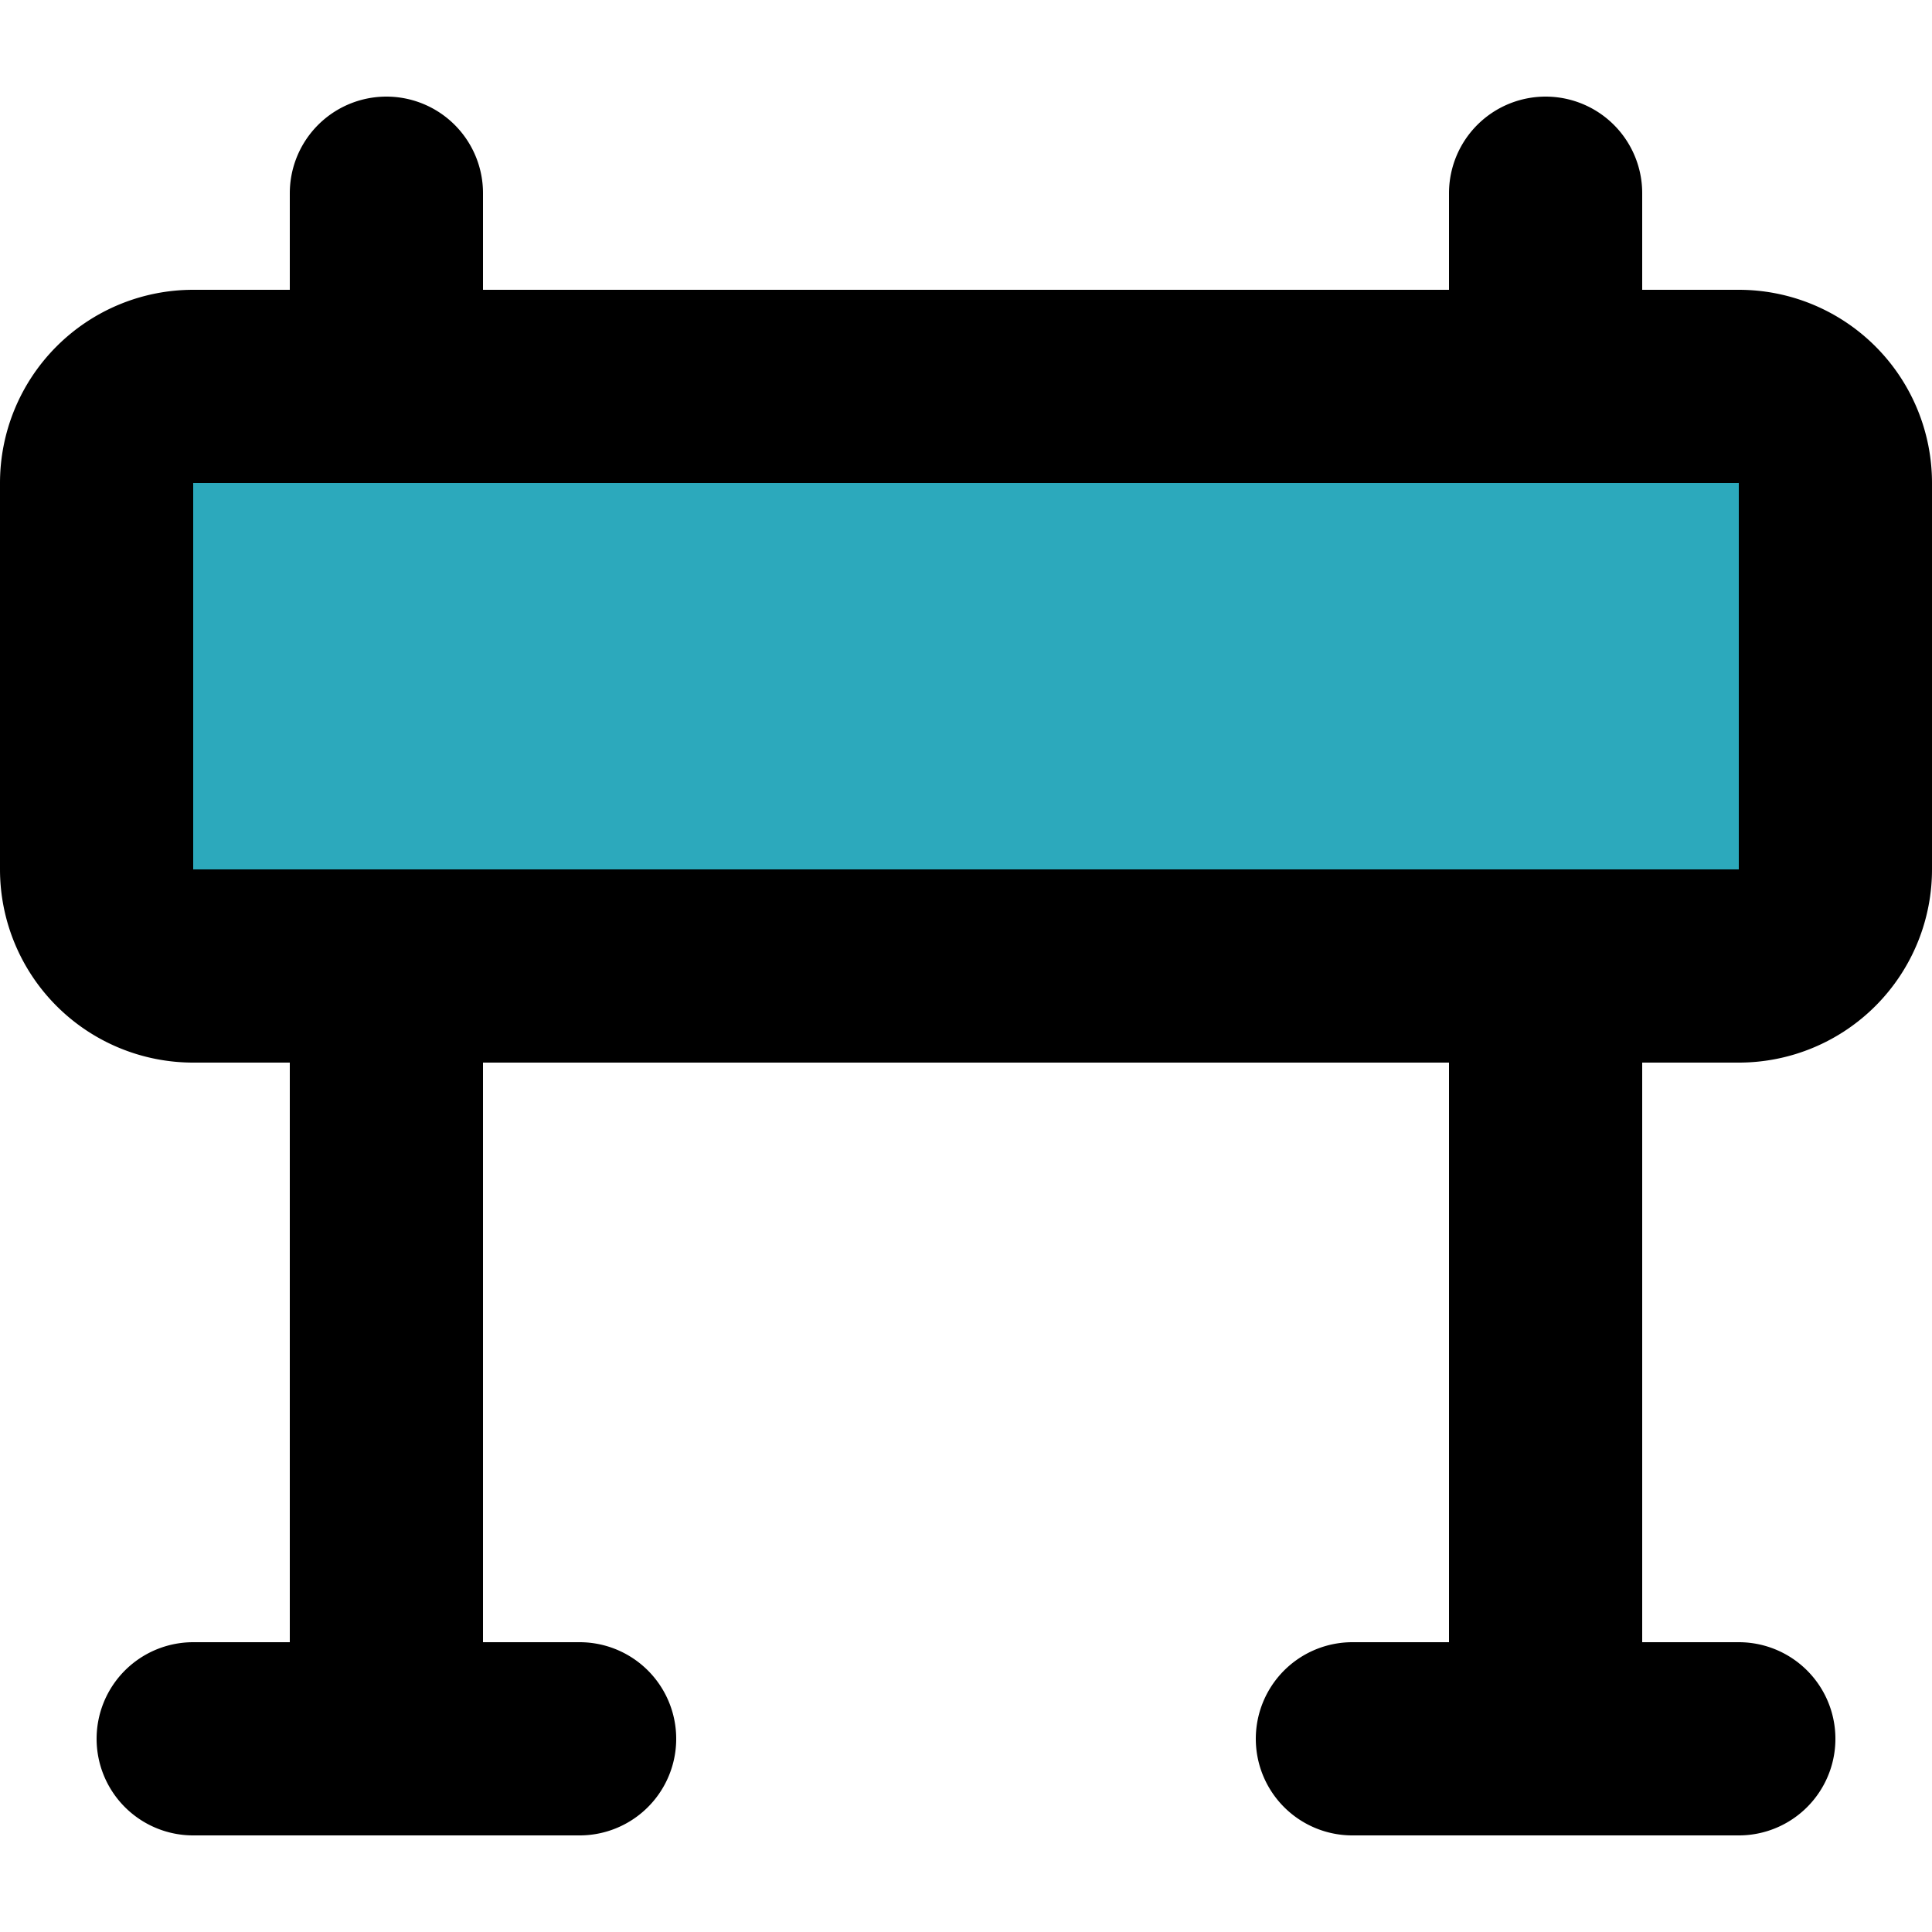
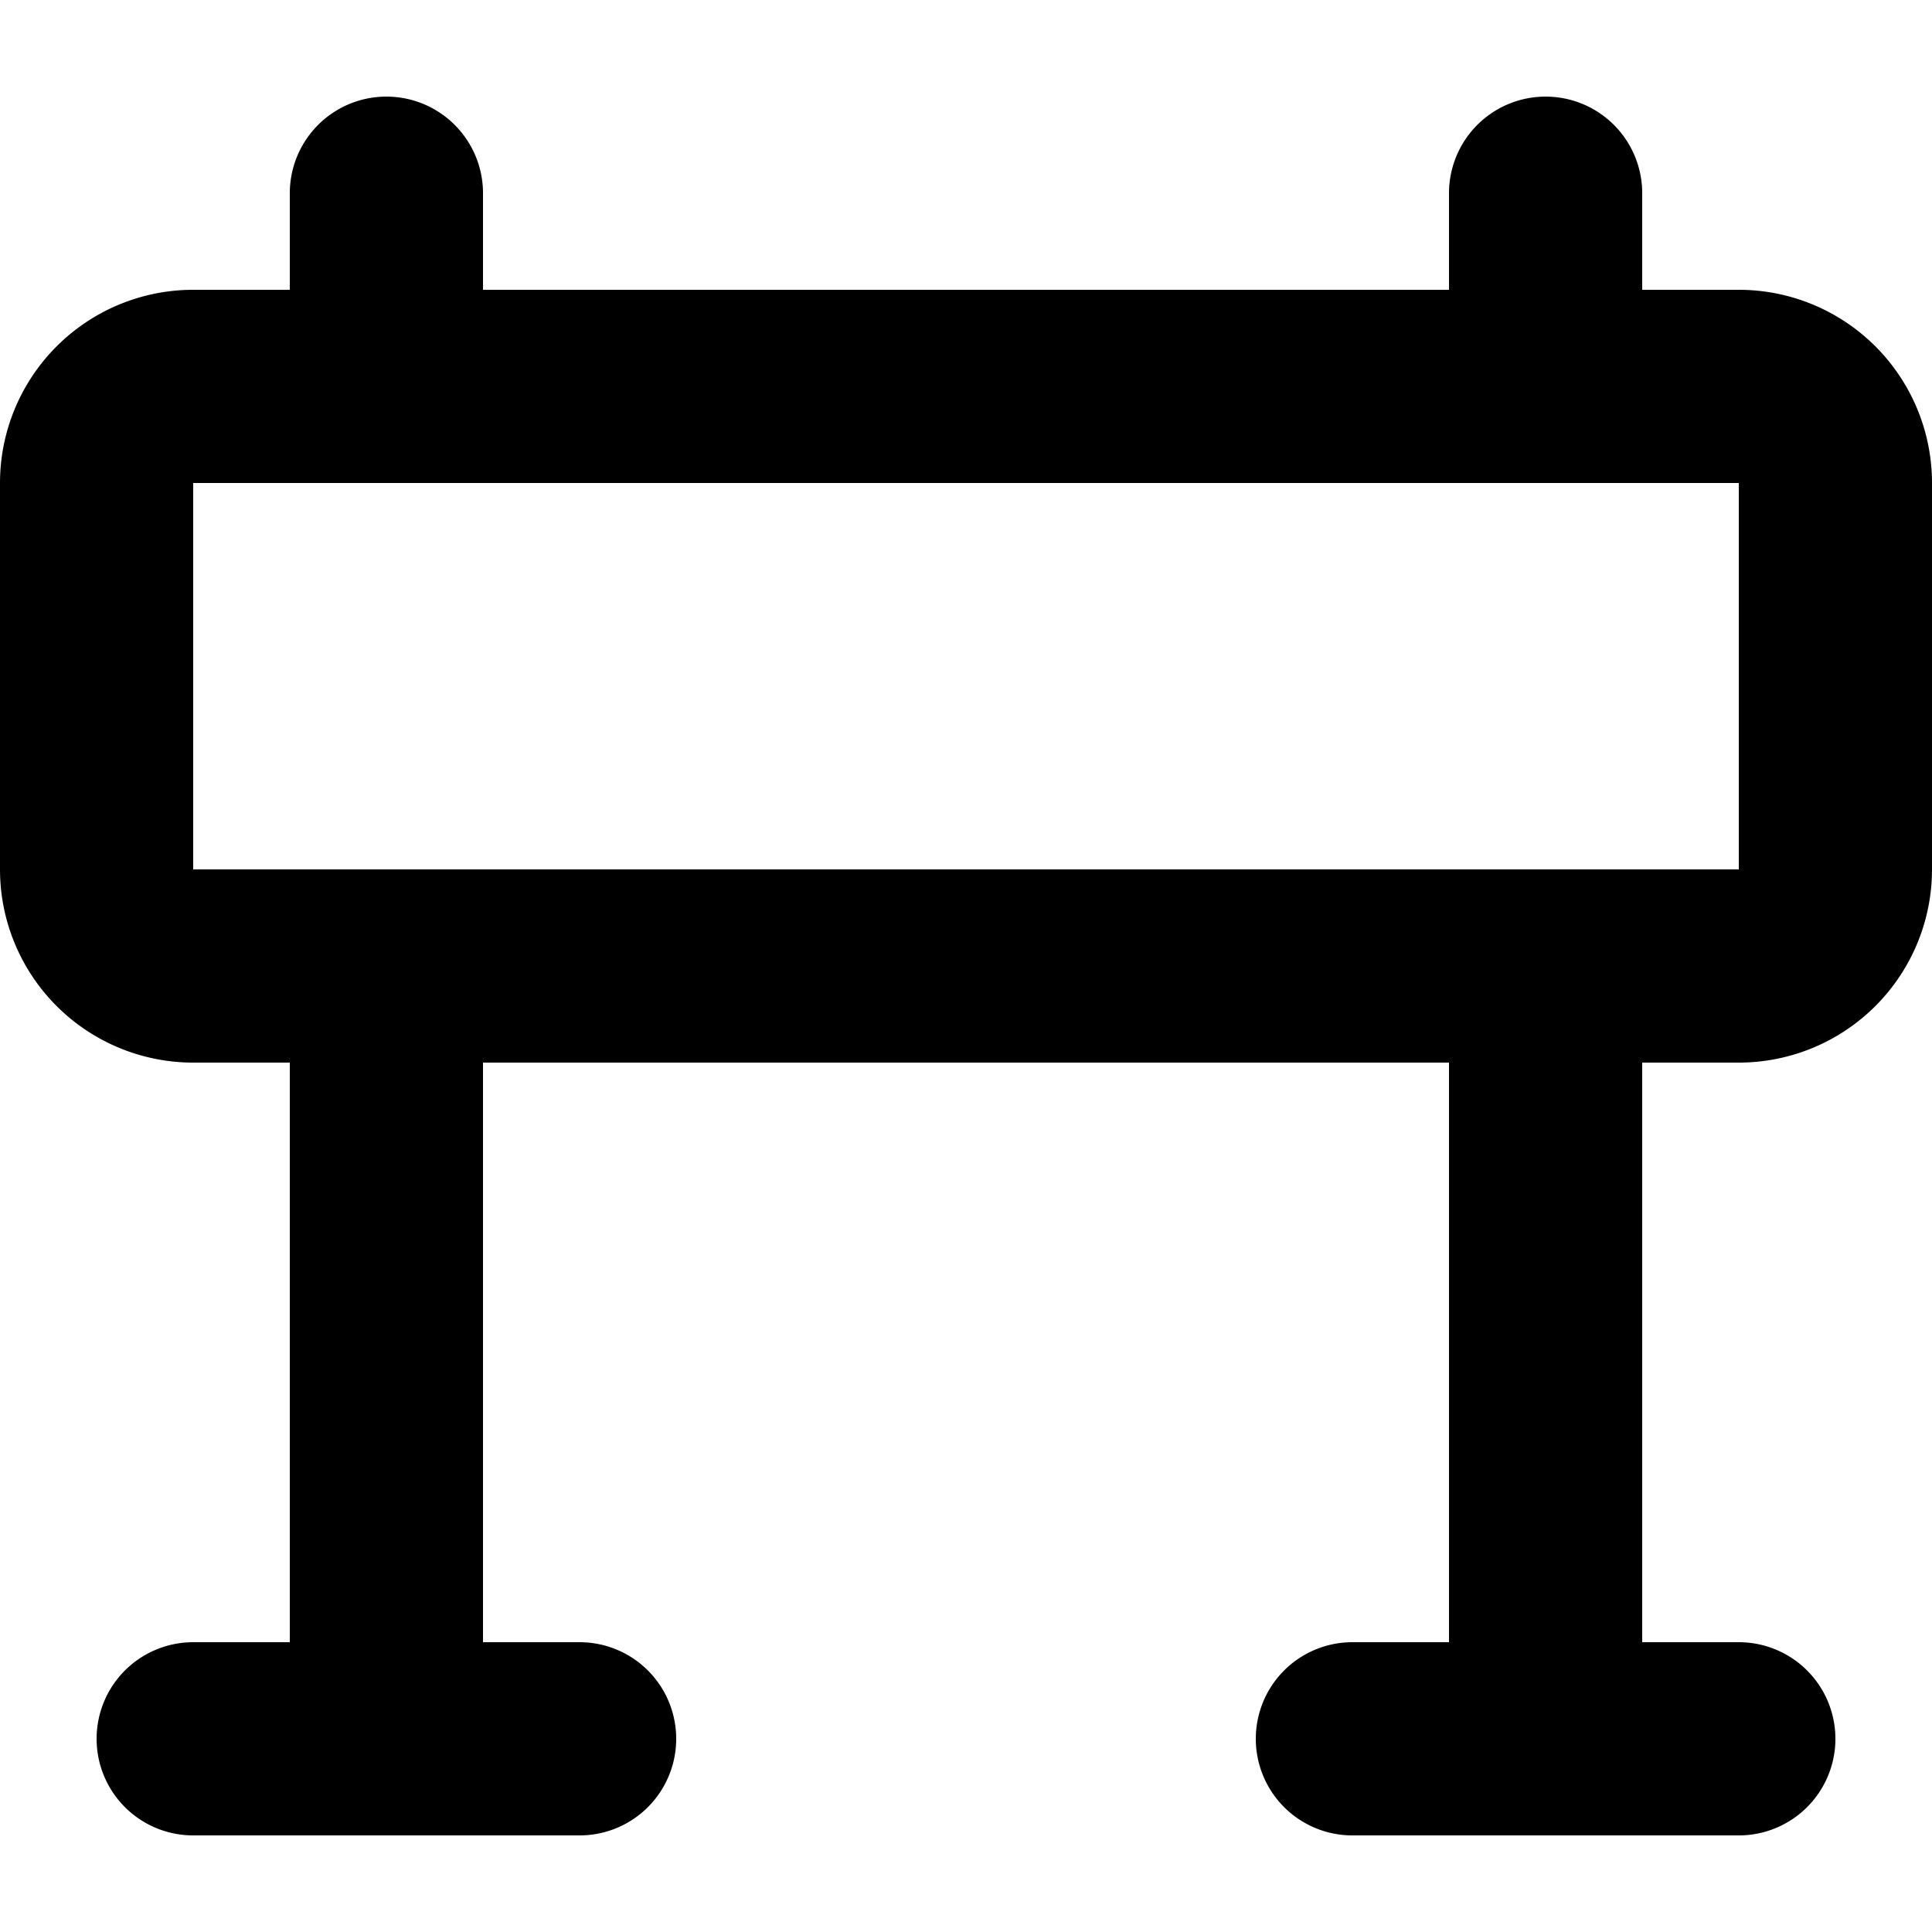
<svg xmlns="http://www.w3.org/2000/svg" width="800px" height="800px" viewBox="0 -1 20 20">
  <g id="road-block" transform="translate(-2 -3)">
-     <rect id="secondary" fill="#2ca9bc" width="18" height="6" rx="1" transform="translate(3 6)" />
    <path id="primary" d="M6,6V4m0,8v8M18,6V4m0,8v8m-2,0h4M4,20H8m13-9V7a1,1,0,0,0-1-1H4A1,1,0,0,0,3,7v4a1,1,0,0,0,1,1H20A1,1,0,0,0,21,11Z" fill="none" stroke="#000000" stroke-linecap="round" stroke-linejoin="round" stroke-width="2" />
  </g>
</svg>